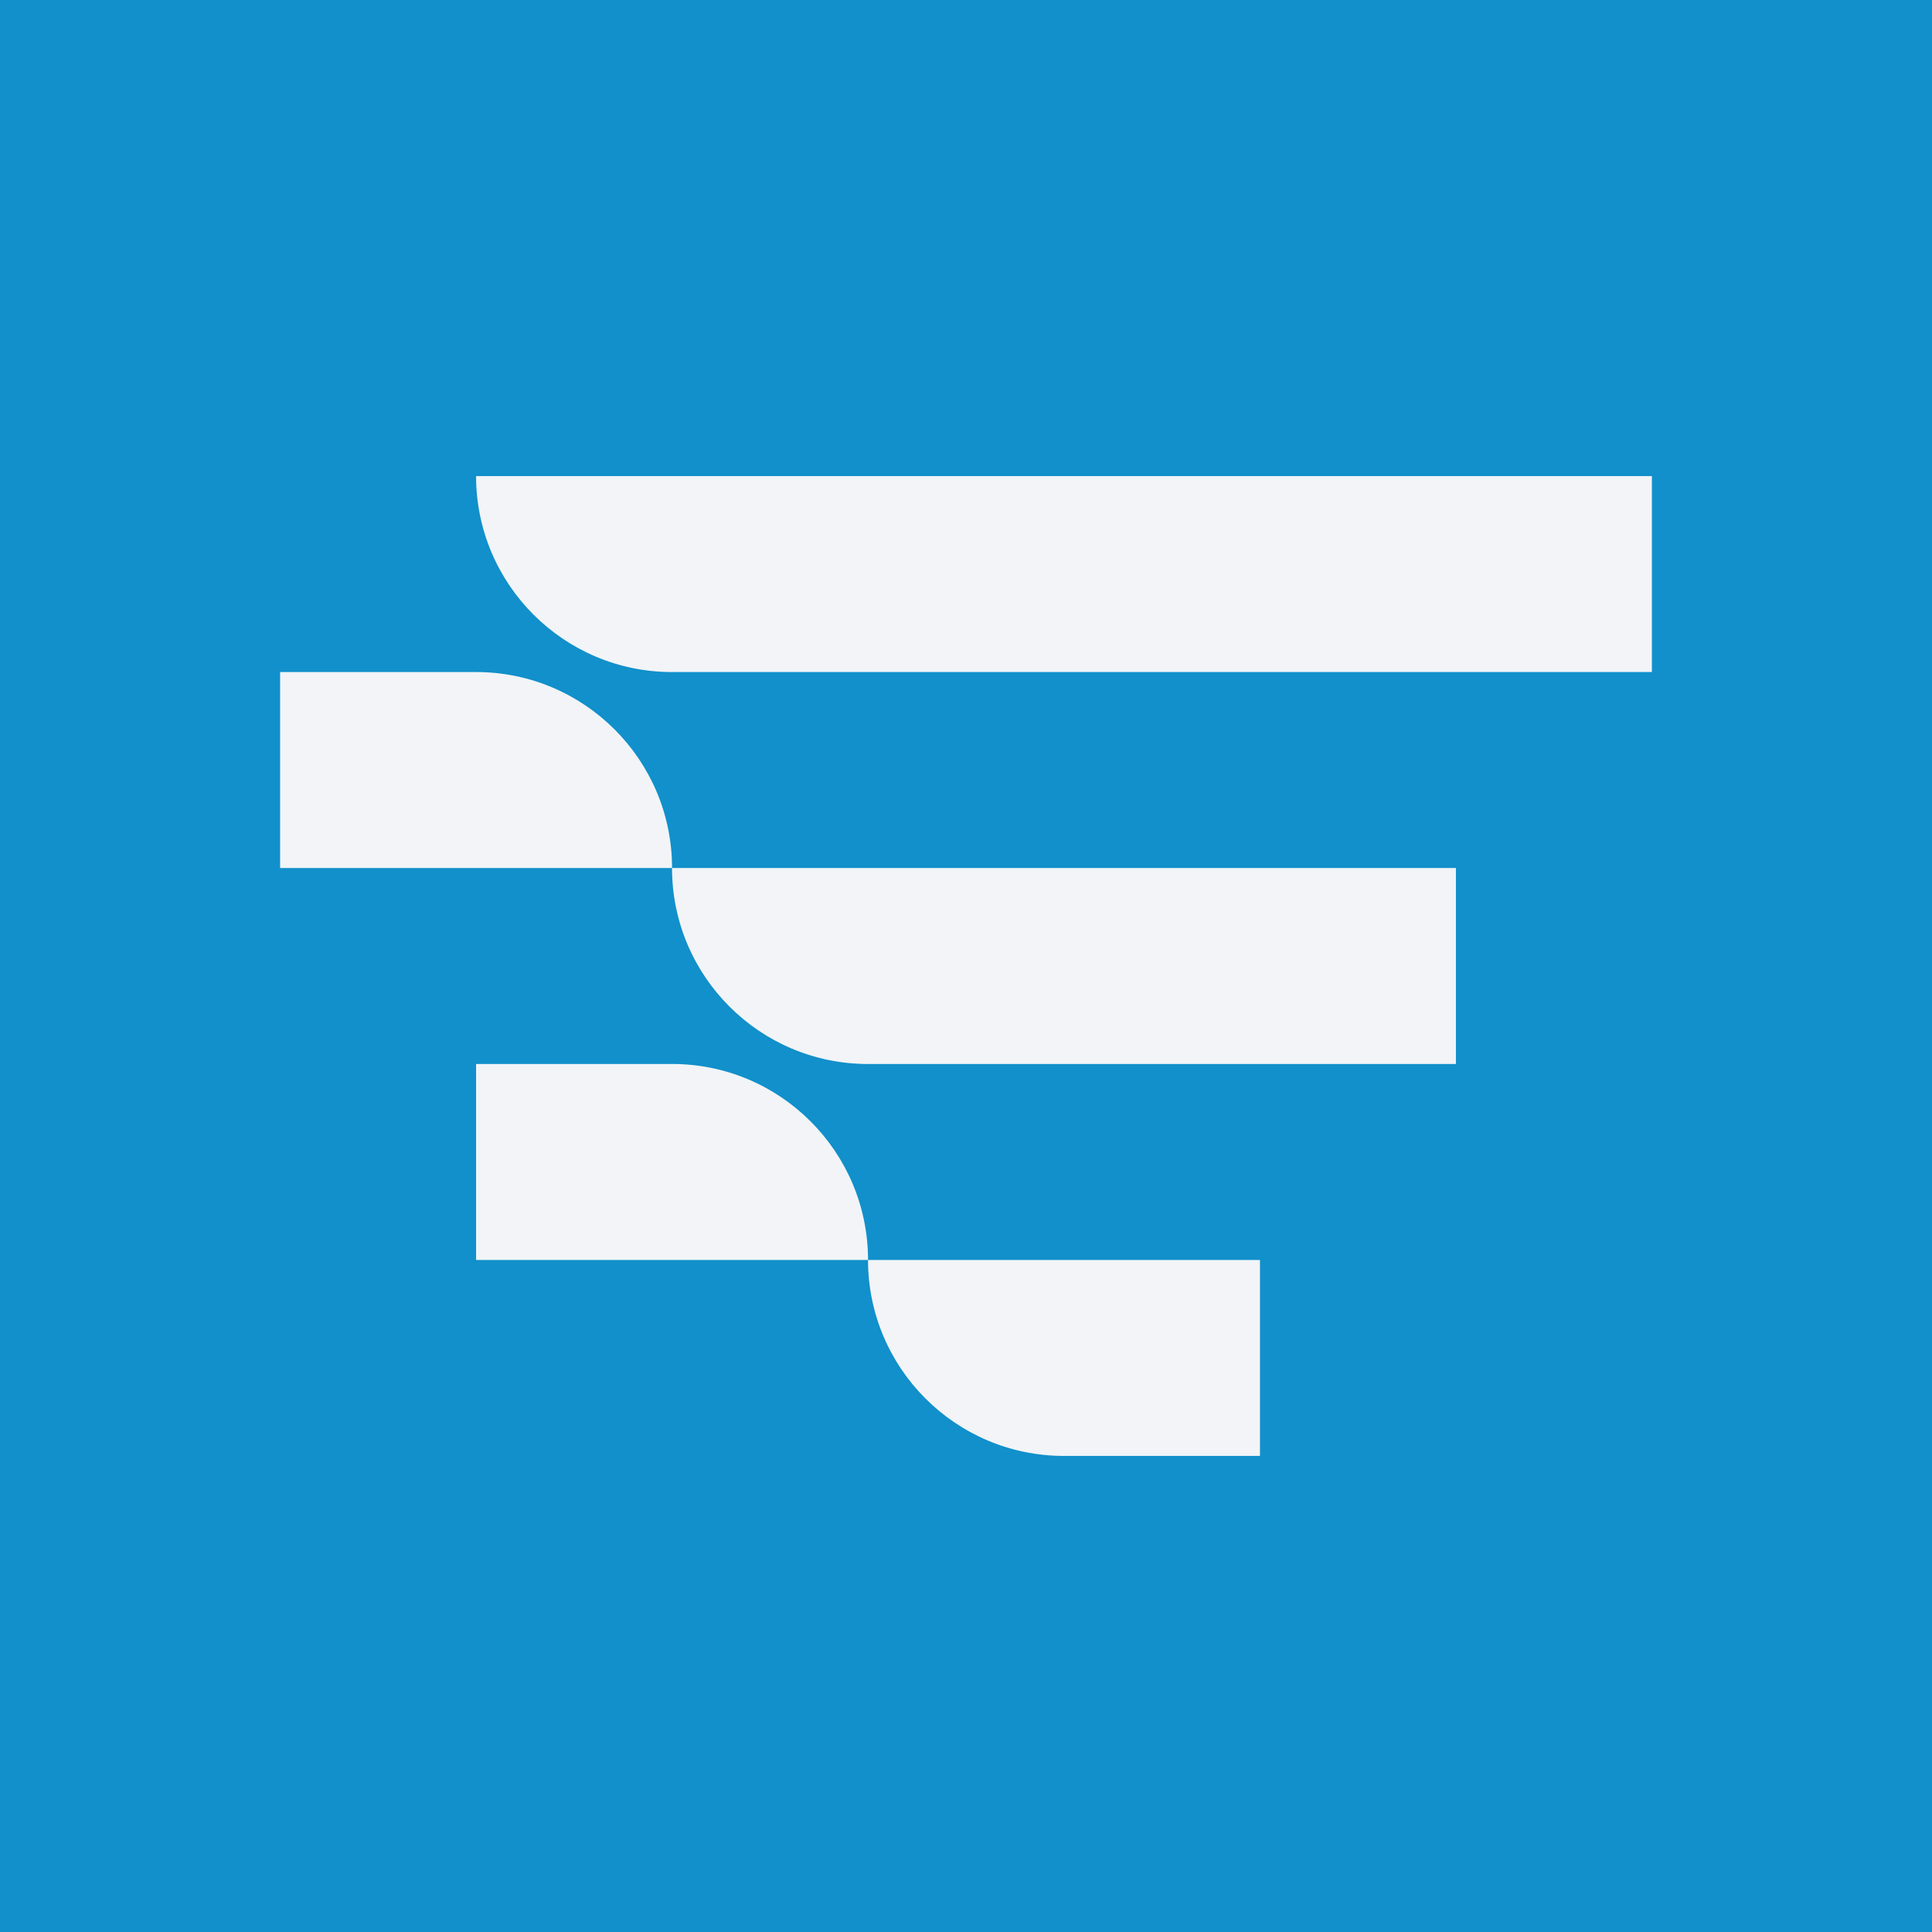
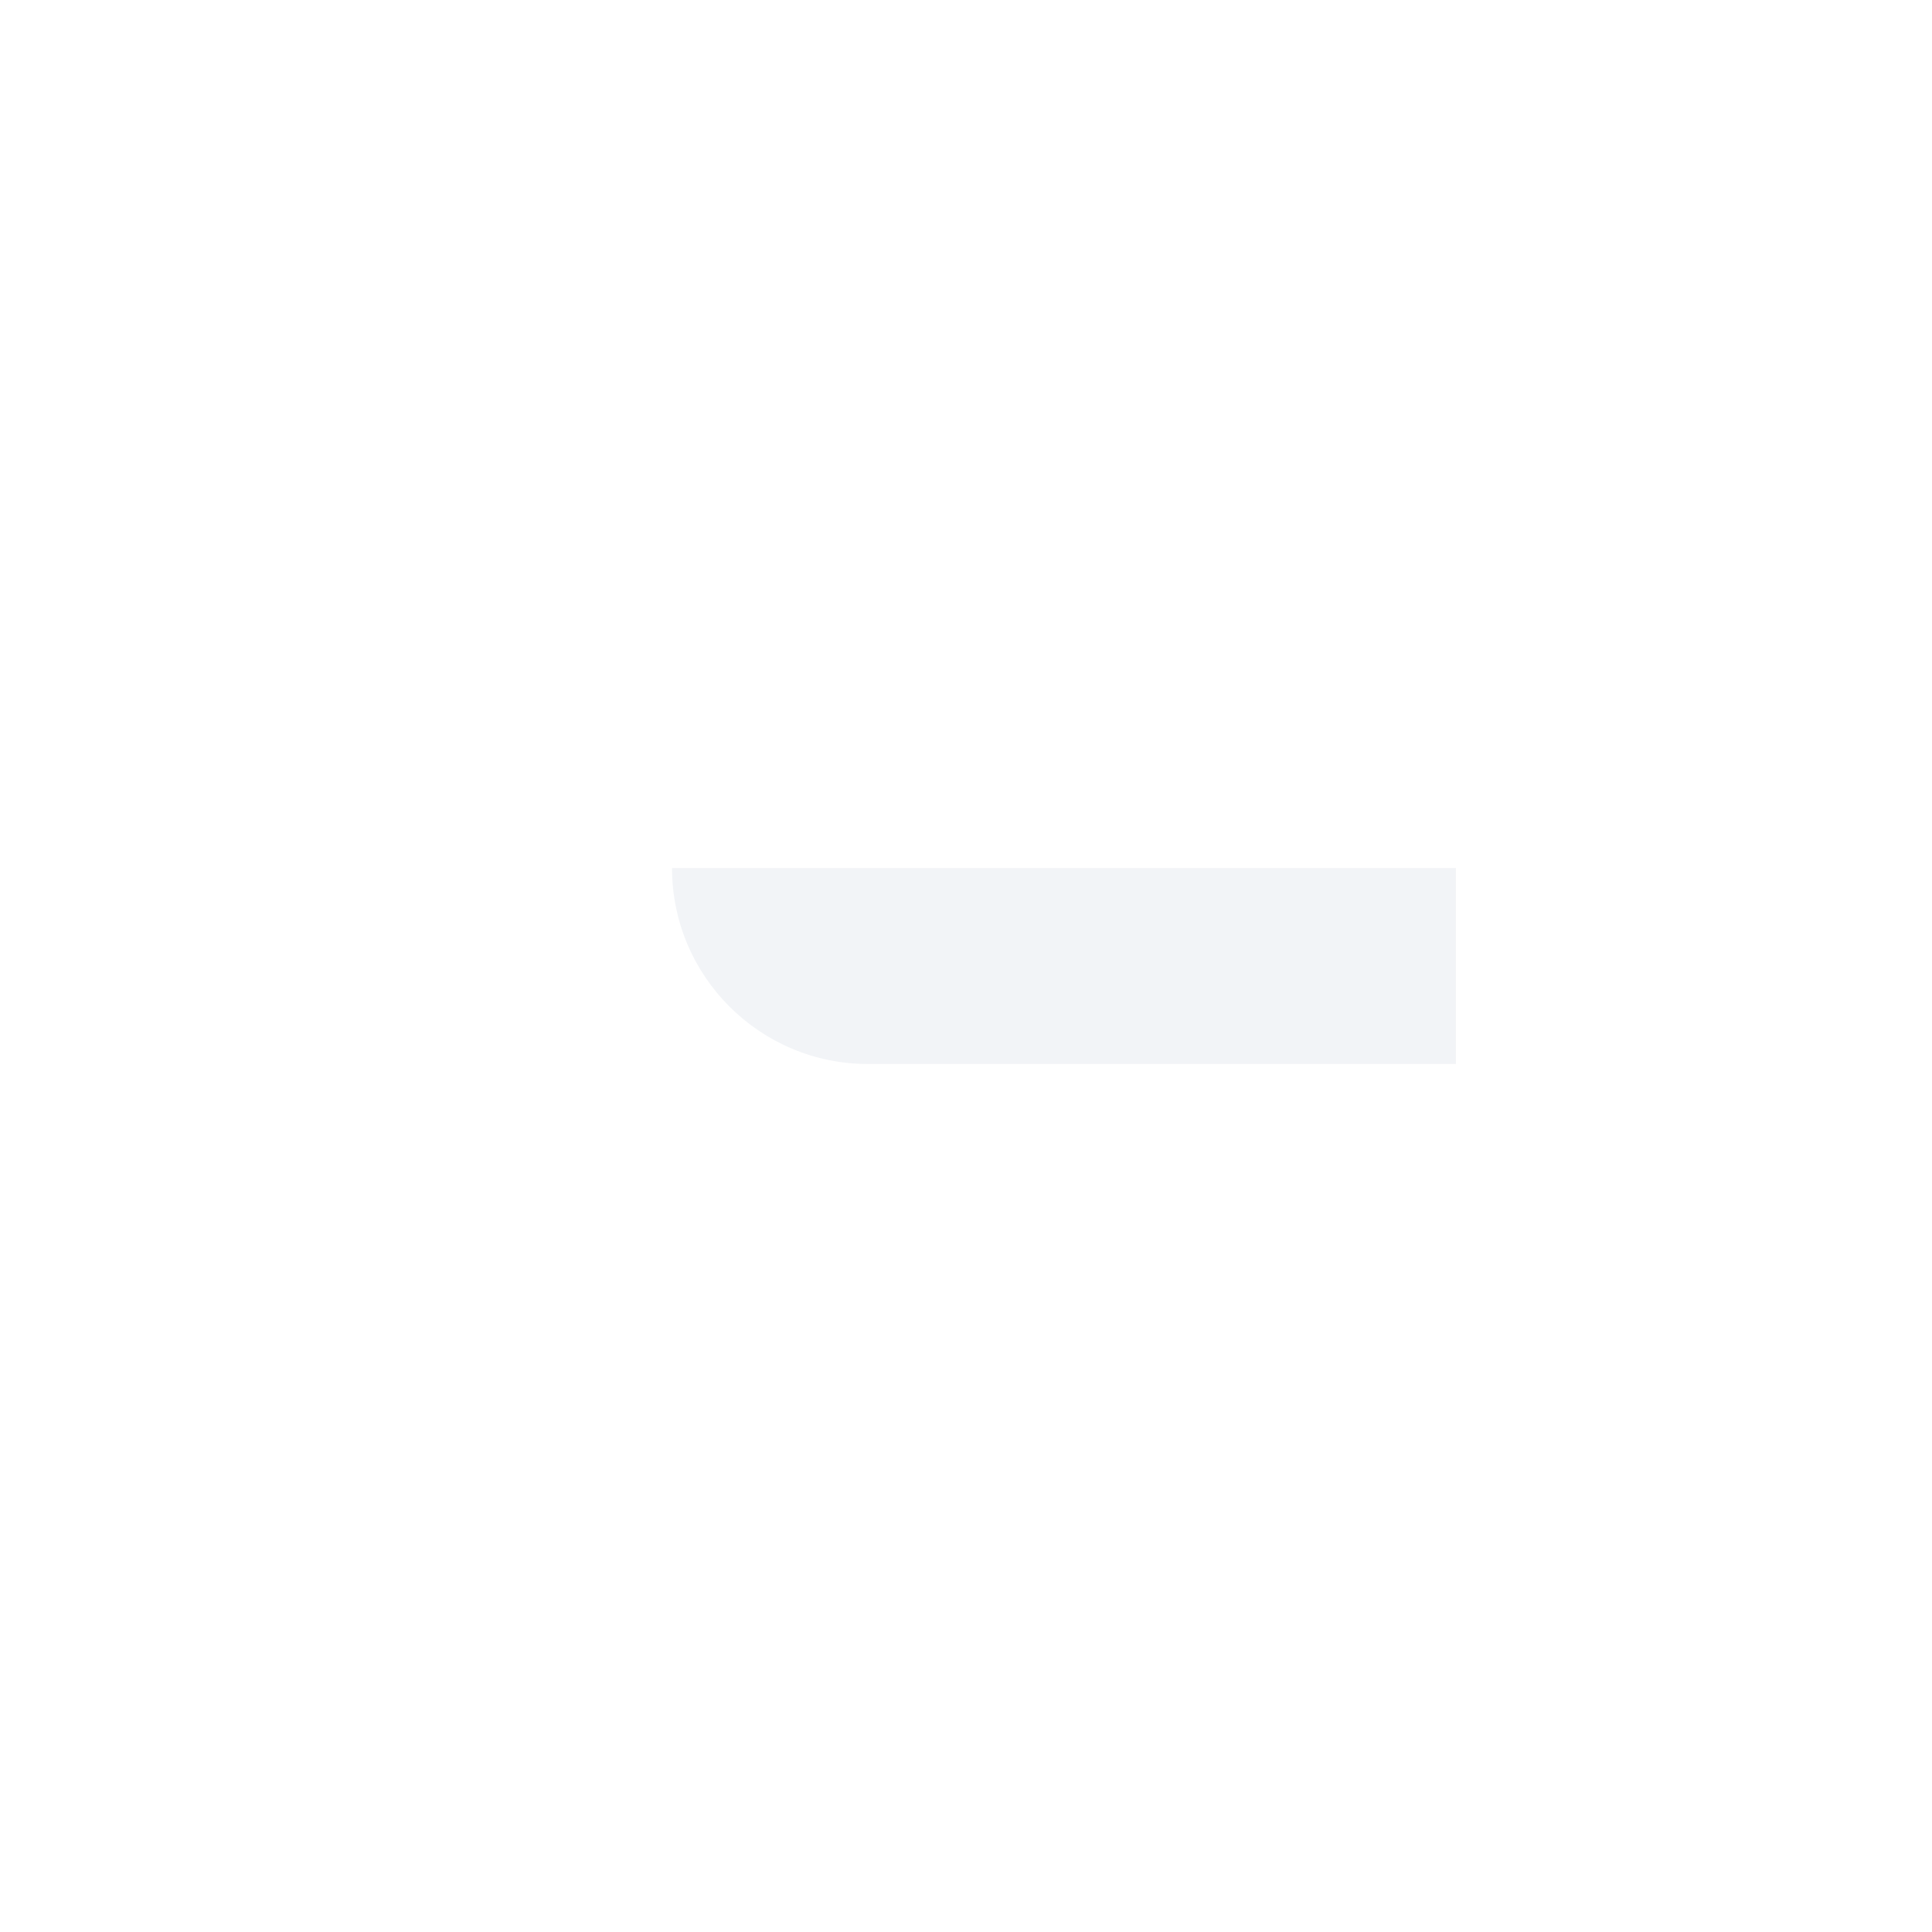
<svg xmlns="http://www.w3.org/2000/svg" id="_Слой_1" data-name="Слой_1" version="1.1" viewBox="0 0 1080 1080">
  <defs>
    <style>
      .st0 {
        fill: #f2f4f7;
      }

      .st1 {
        fill: #1190cb;
      }
    </style>
  </defs>
-   <rect class="st1" width="1080" height="1080" />
  <g>
-     <path class="st0" d="M266.13,266.13h657.29v109.55H375.68c-60.46,0-109.55-49.09-109.55-109.55h0Z" />
    <path class="st0" d="M375.68,485.23h438.19v109.55h-328.65c-60.46,0-109.55-49.09-109.55-109.55h0Z" />
-     <path class="st0" d="M485.23,704.32h219.1v109.55h-109.55c-60.46,0-109.55-49.09-109.55-109.55h0Z" />
-     <path class="st0" d="M156.58,375.68h109.55c60.46,0,109.55,49.09,109.55,109.55h-219.1v-109.55h0Z" />
-     <path class="st0" d="M266.13,594.77h109.55c60.46,0,109.55,49.09,109.55,109.55h-219.1v-109.55h0Z" />
  </g>
</svg>